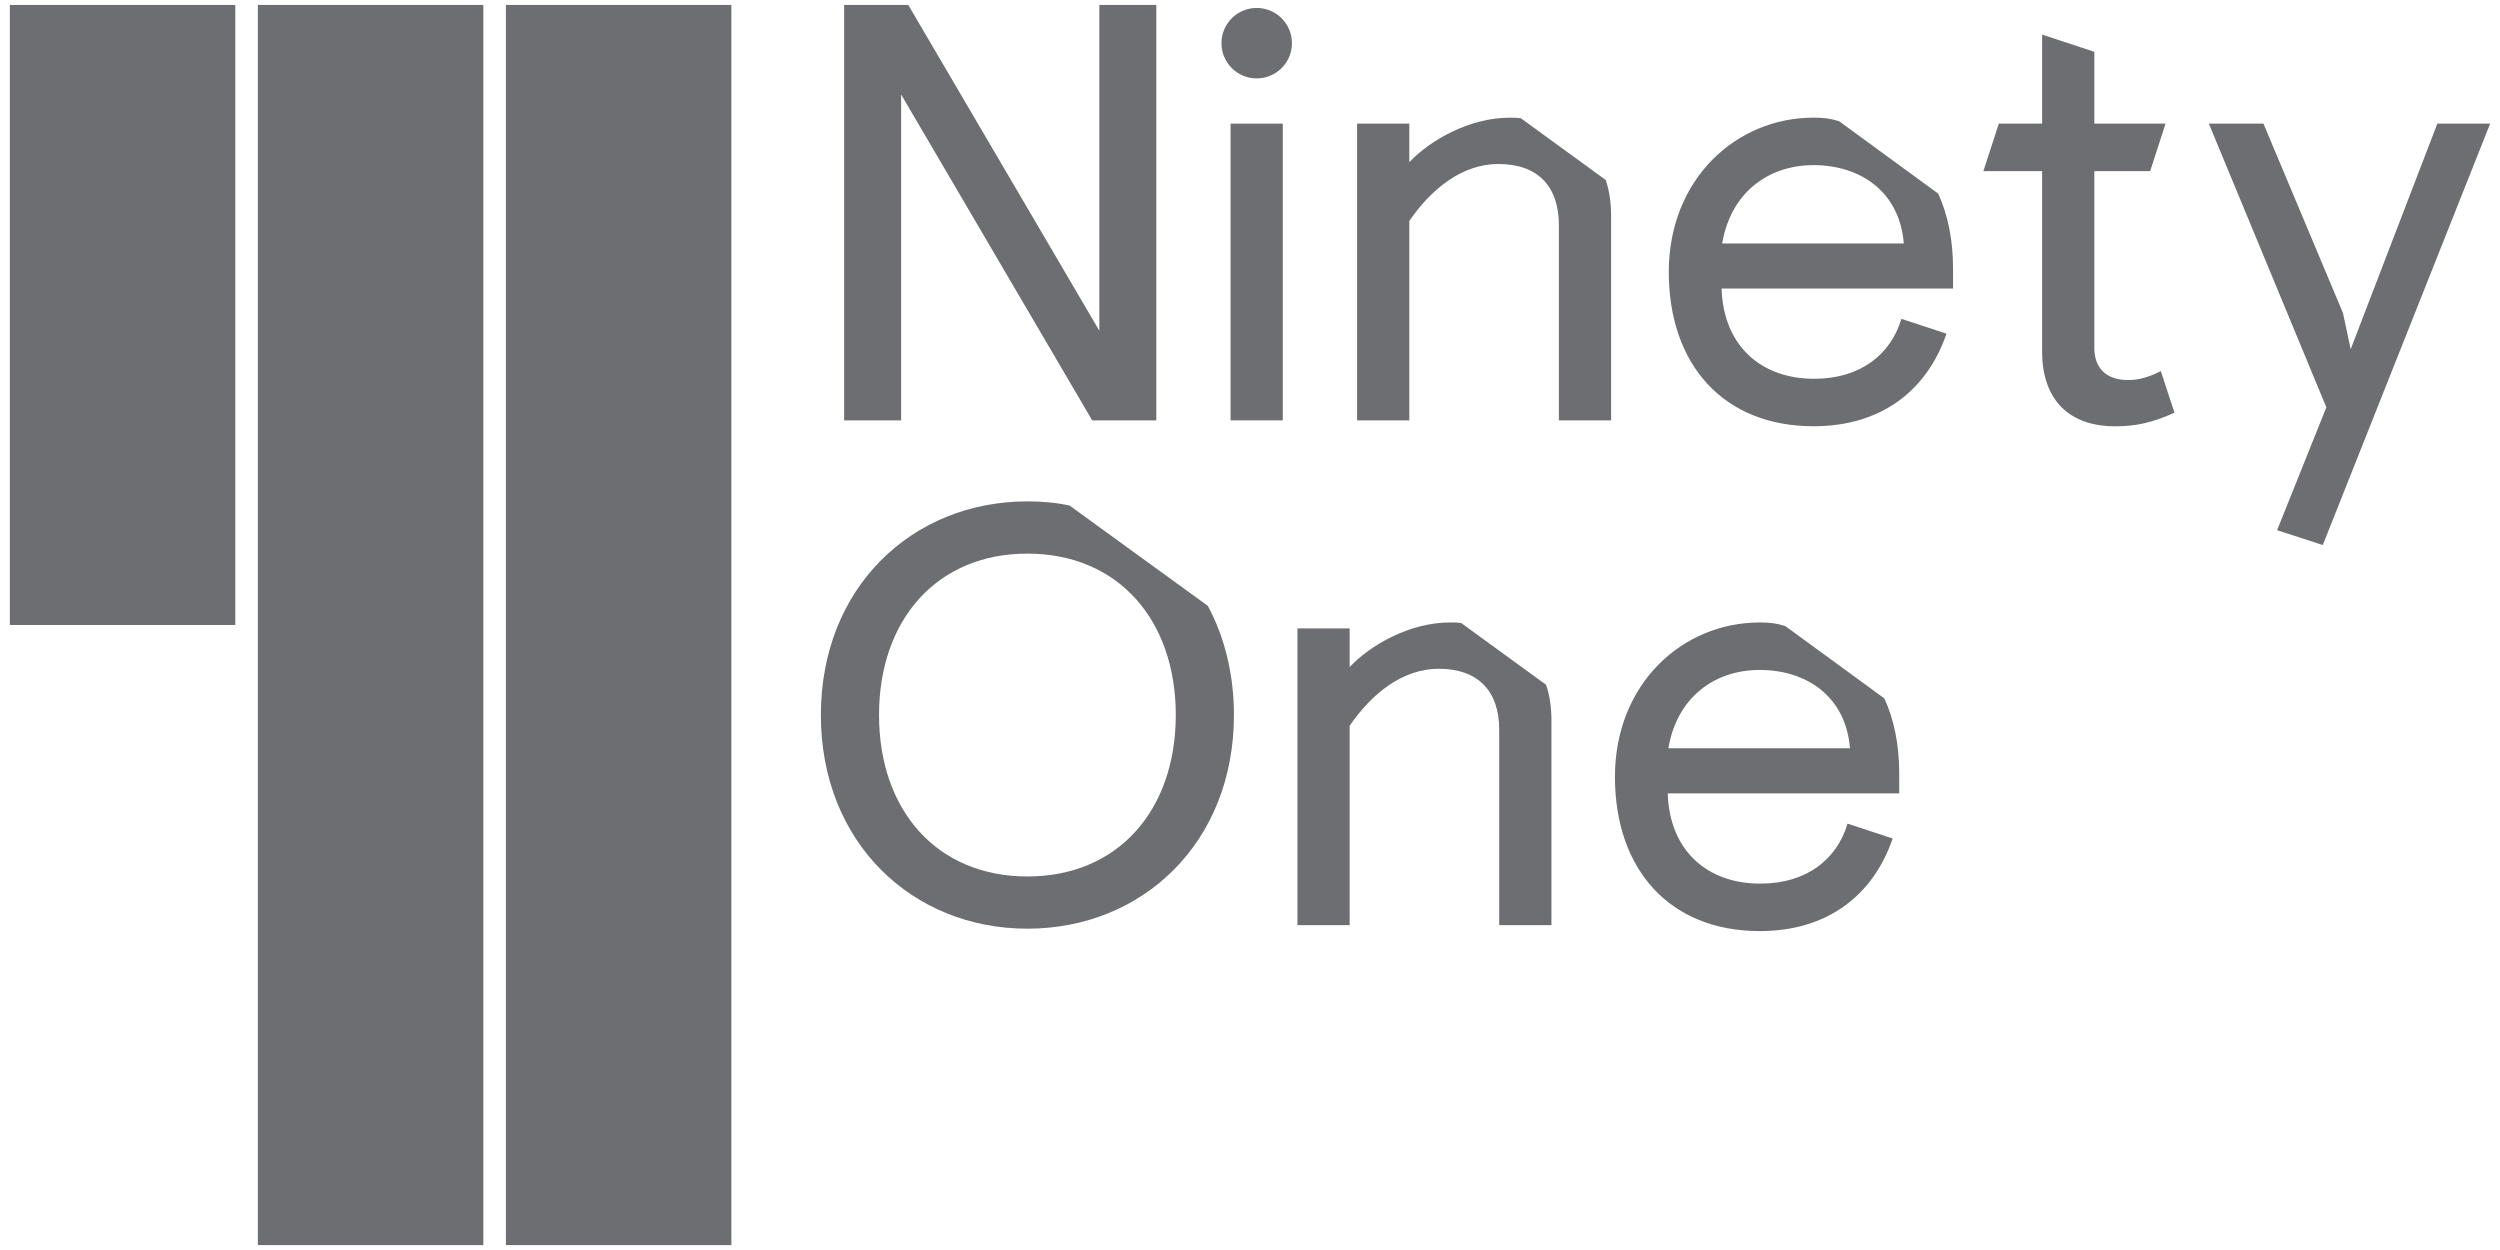
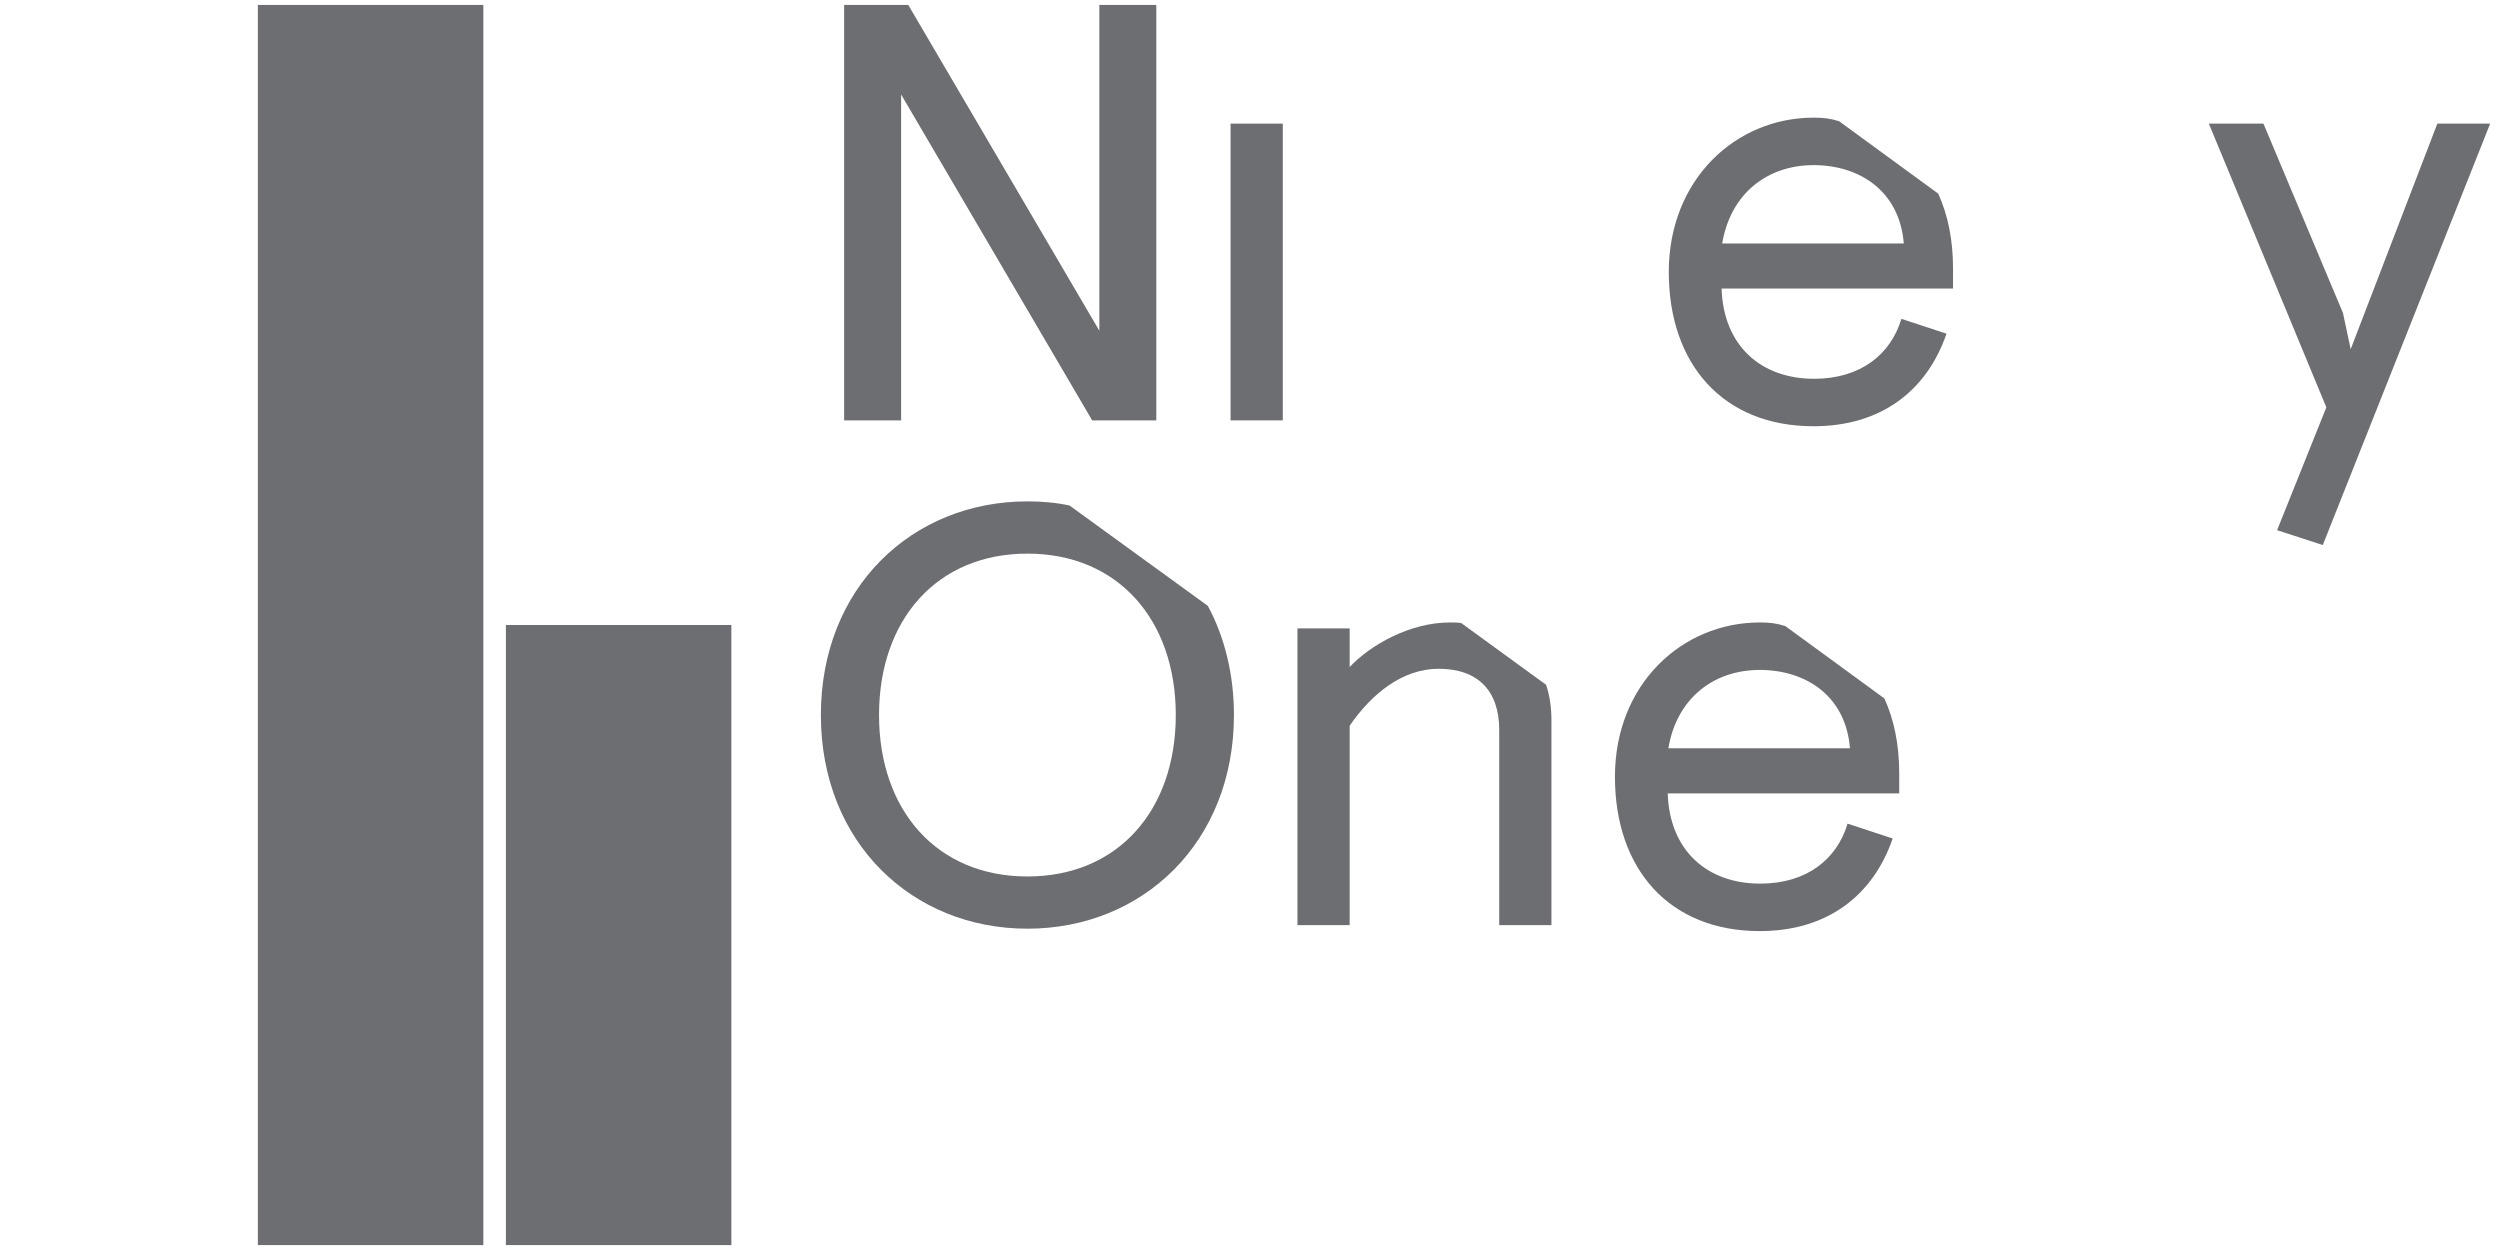
<svg xmlns="http://www.w3.org/2000/svg" version="1.1" id="Layer_1" x="0px" y="0px" viewBox="0 0 80 40" style="enable-background:new 0 0 80 40;" xml:space="preserve">
  <style type="text/css">
	.st0{fill:#6D6E71;}
</style>
  <g id="XMLID_1_">
    <rect id="XMLID_19_" x="8.252" y="20" class="st0" width="7.215" height="19.843" />
    <rect id="XMLID_18_" x="16.189" y="20" class="st0" width="7.215" height="19.843" />
    <rect id="XMLID_17_" x="8.252" y="0.158" class="st0" width="7.215" height="19.842" />
-     <rect id="XMLID_16_" x="0.315" y="0.159" class="st0" width="7.215" height="19.84" />
-     <rect id="XMLID_15_" x="16.189" y="0.158" class="st0" width="7.215" height="19.842" />
    <polygon id="XMLID_14_" class="st0" points="35.179,0.157 35.179,10.583 29.064,0.157    27.012,0.157 27.012,13.452 28.836,13.452 28.836,3.024 34.95,13.452    37.002,13.452 37.002,0.157  " />
-     <path id="XMLID_13_" class="st0" d="M43.427,3.956h1.671v1.234   c0.665-0.702,1.918-1.424,3.21-1.424c0.114,0,0.247,0,0.361,0.019l2.715,1.975   c0.114,0.342,0.171,0.722,0.171,1.14v6.552h-1.671V7.204   c0-1.254-0.684-1.956-1.937-1.956c-1.159,0-2.146,0.797-2.849,1.823v6.381H43.427   V3.956z" />
-     <path id="XMLID_12_" class="st0" d="M65.348,11.249V5.476h-1.88l0.494-1.52h1.386V1.107   l1.671,0.551v2.298h2.279l-0.493,1.52h-1.786v5.659   c0,0.627,0.361,1.026,1.083,1.026c0.323,0,0.627-0.077,1.044-0.286l0.437,1.33   c-0.702,0.323-1.253,0.437-1.899,0.437C66.241,13.642,65.348,12.825,65.348,11.249" />
    <polygon id="XMLID_11_" class="st0" points="72.867,16.966 74.443,13.035 70.683,3.956    72.43,3.956 74.975,10.015 75.222,11.174 77.995,3.956 79.685,3.956    74.329,17.441  " />
    <path class="st0" d="M26.268,22.881c0-4.083,2.924-6.837,6.609-6.837   c0.456,0,0.912,0.038,1.349,0.133l4.424,3.21   c0.533,0.987,0.836,2.184,0.836,3.494c0,4.083-2.924,6.837-6.609,6.837   C29.192,29.718,26.268,26.964,26.268,22.881 M37.625,22.881   c0-3.039-1.842-5.165-4.748-5.165c-2.906,0-4.748,2.126-4.748,5.165   c0,3.039,1.842,5.166,4.748,5.166C35.783,28.047,37.625,25.92,37.625,22.881" />
    <path id="XMLID_8_" class="st0" d="M41.518,20.109h1.671v1.235   c0.665-0.703,1.919-1.425,3.21-1.425c0.114,0,0.247,0,0.361,0.019l2.715,1.975   c0.115,0.343,0.171,0.722,0.171,1.14v6.552h-1.671V23.357   c0-1.254-0.684-1.956-1.937-1.956c-1.158,0-2.146,0.797-2.849,1.823v6.381H41.518   V20.109z" />
    <path class="st0" d="M51.678,24.857c0-2.963,2.146-4.938,4.633-4.938   c0.304,0,0.513,0.019,0.817,0.114l3.172,2.317   c0.303,0.664,0.475,1.462,0.475,2.393v0.645h-7.408   c0.058,1.824,1.254,2.888,2.963,2.888c1.482,0,2.451-0.779,2.792-1.919   l1.444,0.475c-0.627,1.823-2.09,2.963-4.255,2.963   C53.425,29.795,51.678,27.819,51.678,24.857 M59.199,23.945   c-0.133-1.671-1.405-2.507-2.887-2.507c-1.481,0-2.658,0.912-2.924,2.507H59.199z" />
-     <path id="XMLID_5_" class="st0" d="M41.342,1.382c0,0.623-0.505,1.127-1.128,1.127   s-1.127-0.504-1.127-1.127c0-0.623,0.504-1.128,1.127-1.128   S41.342,0.759,41.342,1.382" />
    <rect id="XMLID_4_" x="39.378" y="3.956" class="st0" width="1.671" height="9.496" />
    <path class="st0" d="M53.401,8.703c0-2.963,2.145-4.938,4.633-4.938   c0.304,0,0.513,0.019,0.817,0.114l3.172,2.317   c0.303,0.664,0.474,1.462,0.474,2.393V9.234h-7.406   c0.057,1.823,1.253,2.887,2.962,2.887c1.482,0,2.45-0.779,2.792-1.918   l1.443,0.475c-0.626,1.822-2.089,2.962-4.254,2.962   C55.148,13.64,53.401,11.665,53.401,8.703 M60.921,7.791   c-0.133-1.671-1.405-2.507-2.887-2.507c-1.481,0-2.658,0.912-2.924,2.507H60.921z" />
  </g>
</svg>